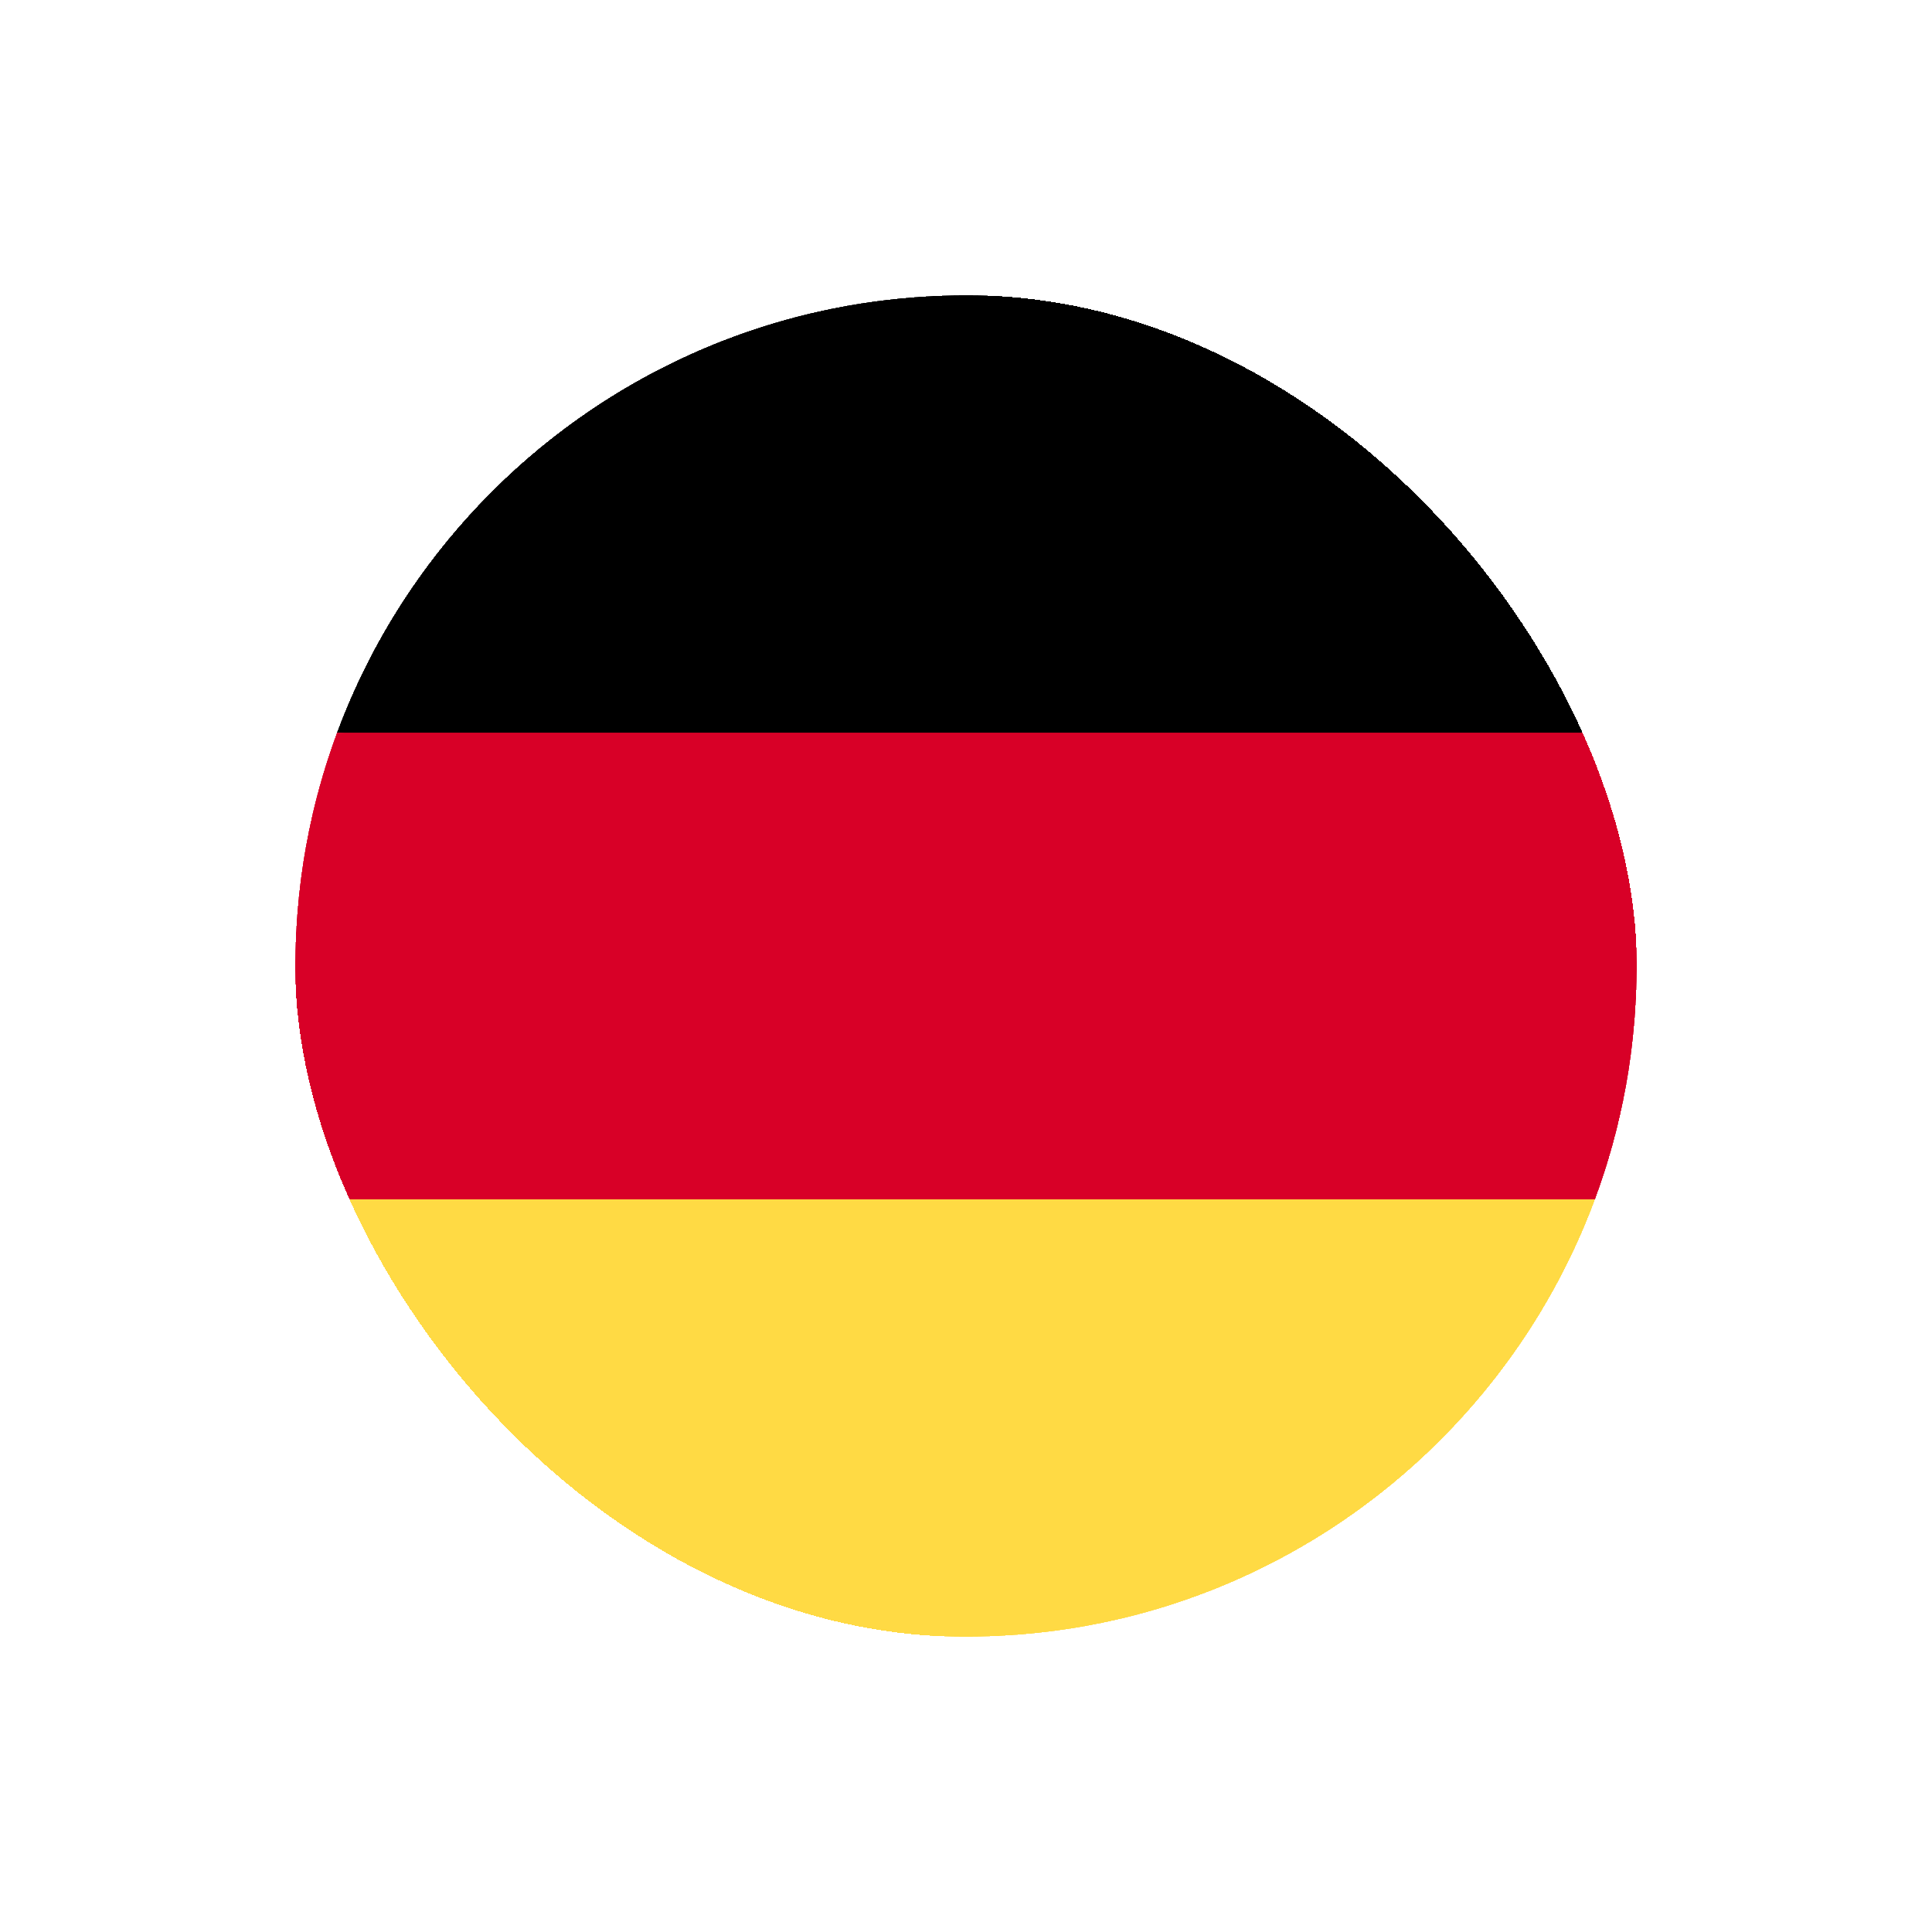
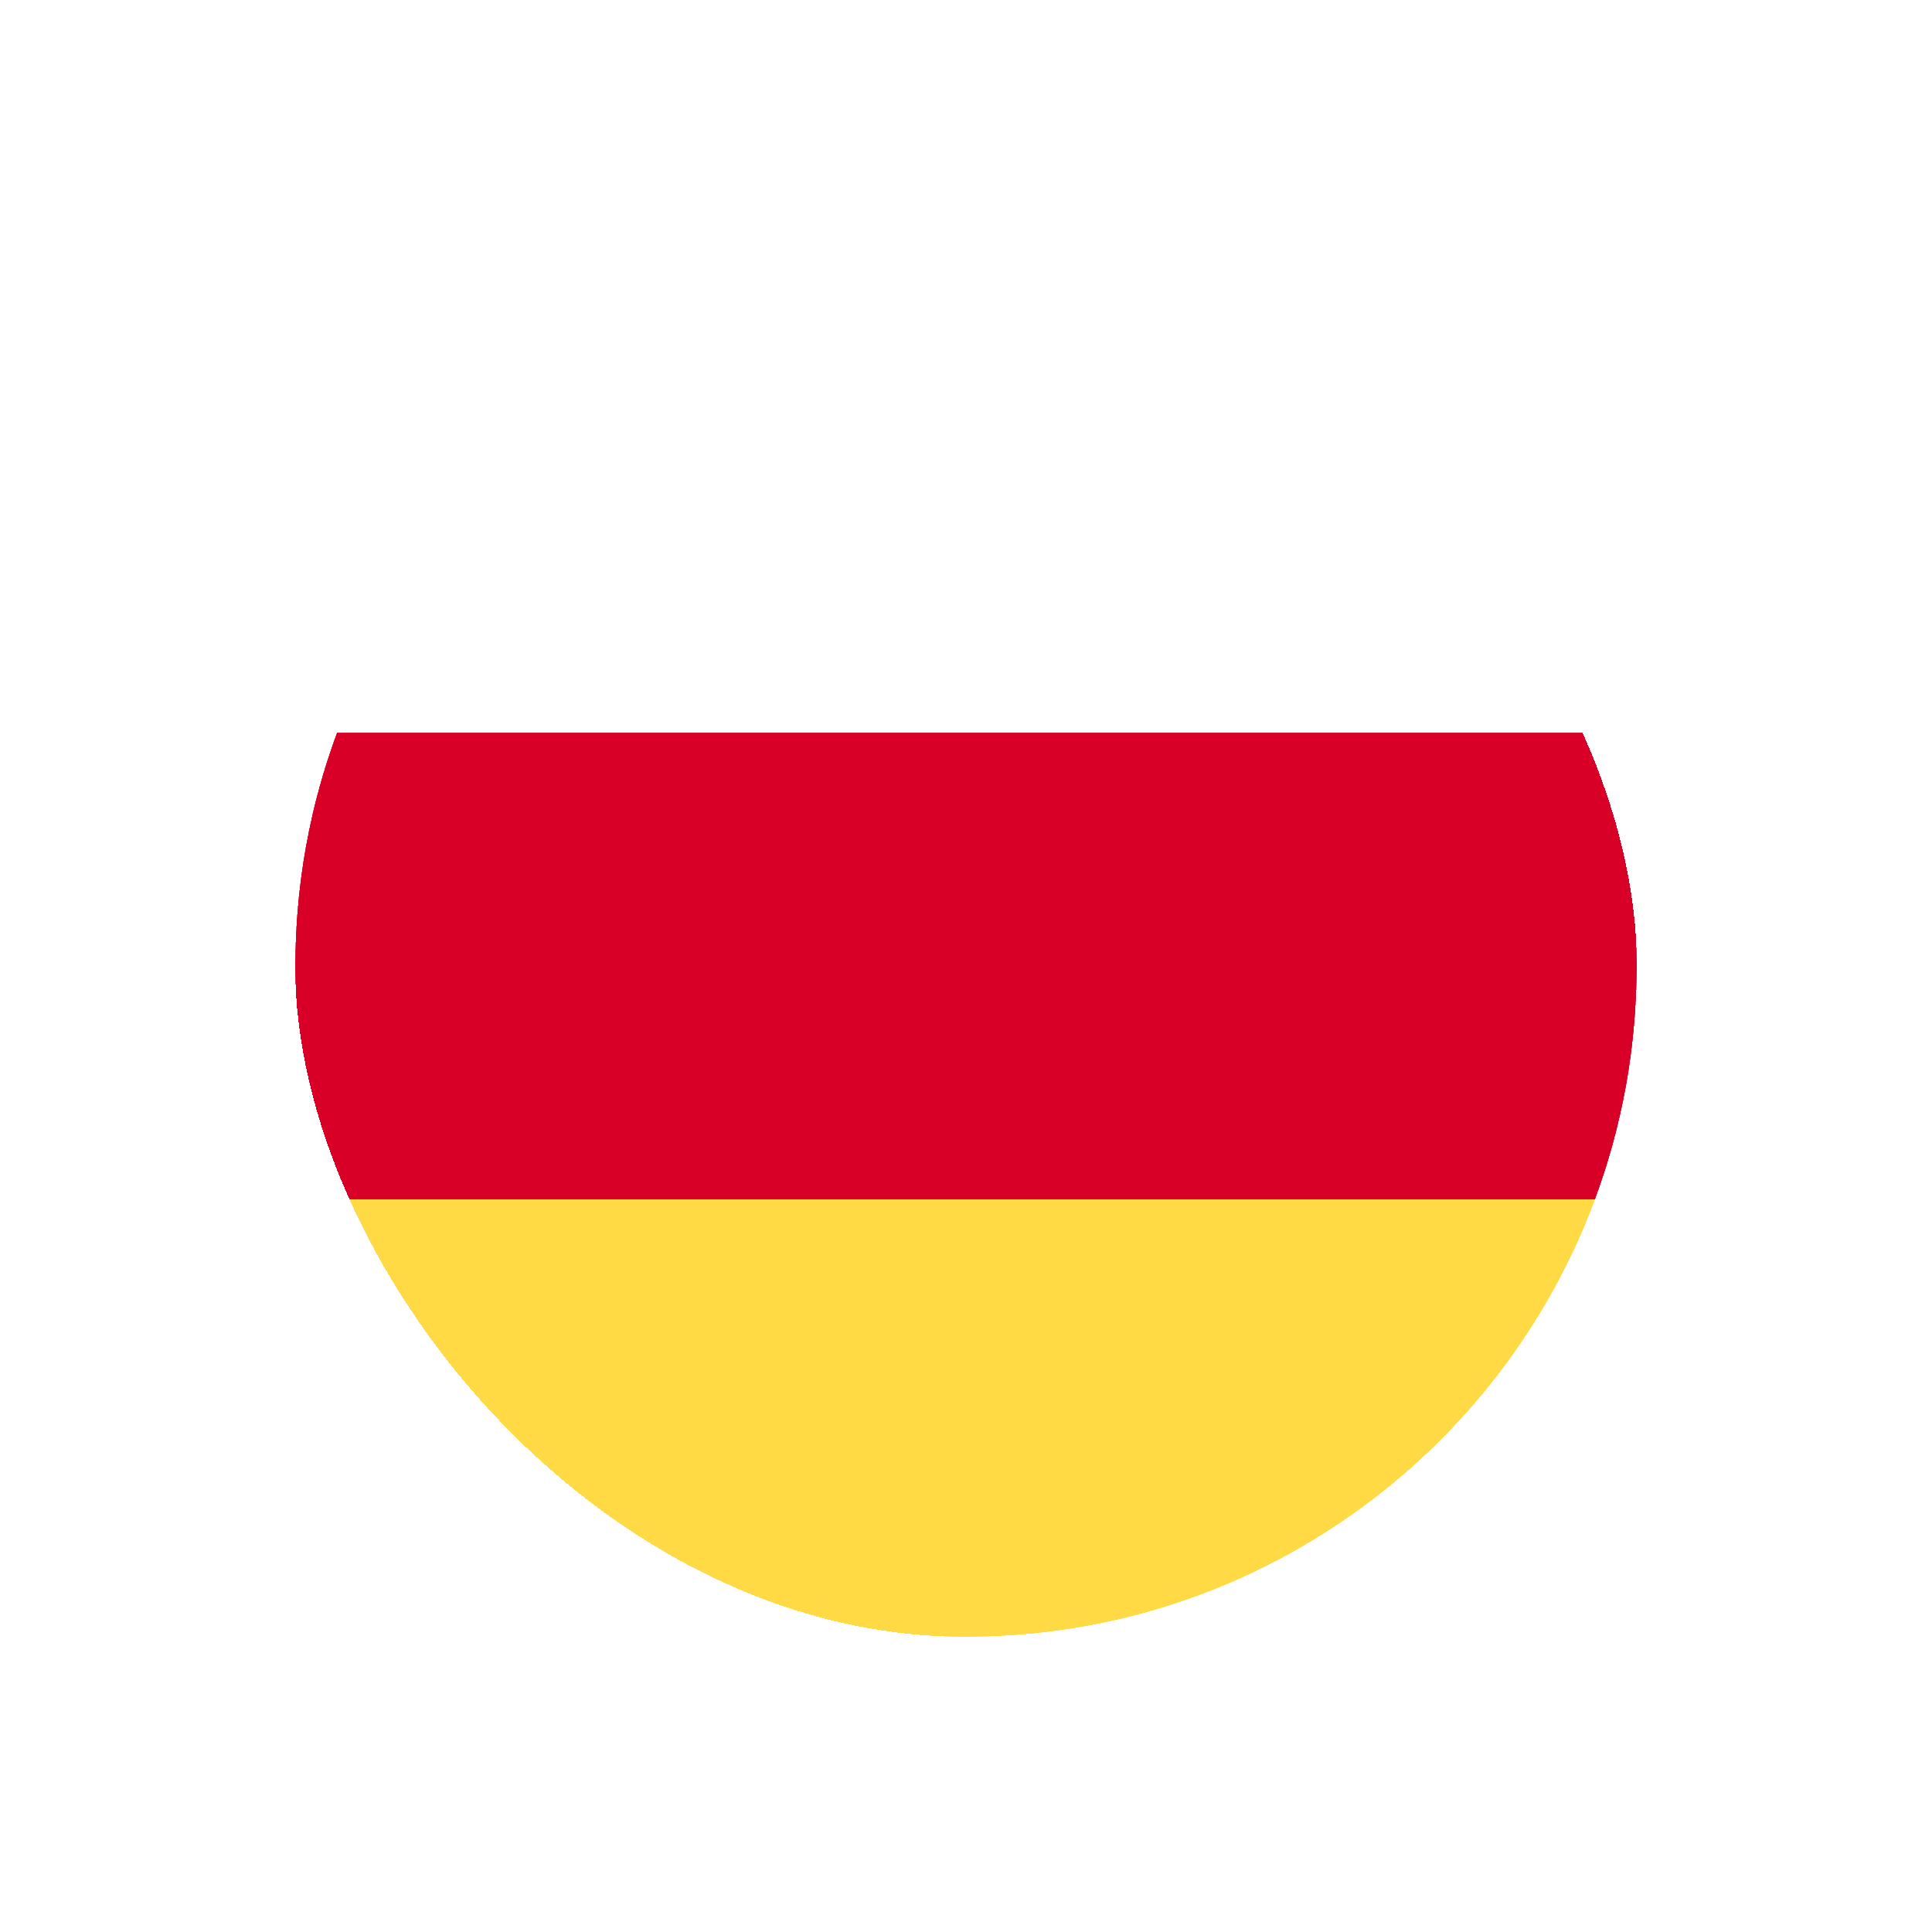
<svg xmlns="http://www.w3.org/2000/svg" width="72" height="72" viewBox="0 0 72 72" fill="none">
  <g id="DEU" filter="url(#filter0_d_2861_12663)">
    <path id="Vector" d="M12.555 40.695C16.087 50.215 25.251 57 36 57C46.749 57 55.912 50.215 59.445 40.695L36 38.522L12.555 40.695V40.695Z" fill="#FFDA44" />
-     <path id="Vector_2" d="M36 7C25.251 7 16.087 13.784 12.555 23.304L36 25.478L59.445 23.304C55.912 13.784 46.749 7 36 7Z" fill="black" />
    <path id="Vector_3" d="M12.555 23.305C11.55 26.014 11 28.942 11 32C11 35.058 11.55 37.987 12.555 40.696H59.445C60.45 37.987 61 35.058 61 32C61 28.942 60.45 26.014 59.445 23.305H12.555Z" fill="#D80027" />
    <rect x="9.5" y="5.5" width="53" height="53" rx="26.5" stroke="white" stroke-width="3" shape-rendering="crispEdges" />
  </g>
  <defs>
    <filter id="filter0_d_2861_12663" x="0" y="0" width="72" height="72" filterUnits="userSpaceOnUse" color-interpolation-filters="sRGB">
      <feFlood flood-opacity="0" result="BackgroundImageFix" />
      <feColorMatrix in="SourceAlpha" type="matrix" values="0 0 0 0 0 0 0 0 0 0 0 0 0 0 0 0 0 0 127 0" result="hardAlpha" />
      <feOffset dy="4" />
      <feGaussianBlur stdDeviation="4" />
      <feComposite in2="hardAlpha" operator="out" />
      <feColorMatrix type="matrix" values="0 0 0 0 0.635 0 0 0 0 0.706 0 0 0 0 0.792 0 0 0 0.3 0" />
      <feBlend mode="normal" in2="BackgroundImageFix" result="effect1_dropShadow_2861_12663" />
      <feBlend mode="normal" in="SourceGraphic" in2="effect1_dropShadow_2861_12663" result="shape" />
    </filter>
  </defs>
</svg>